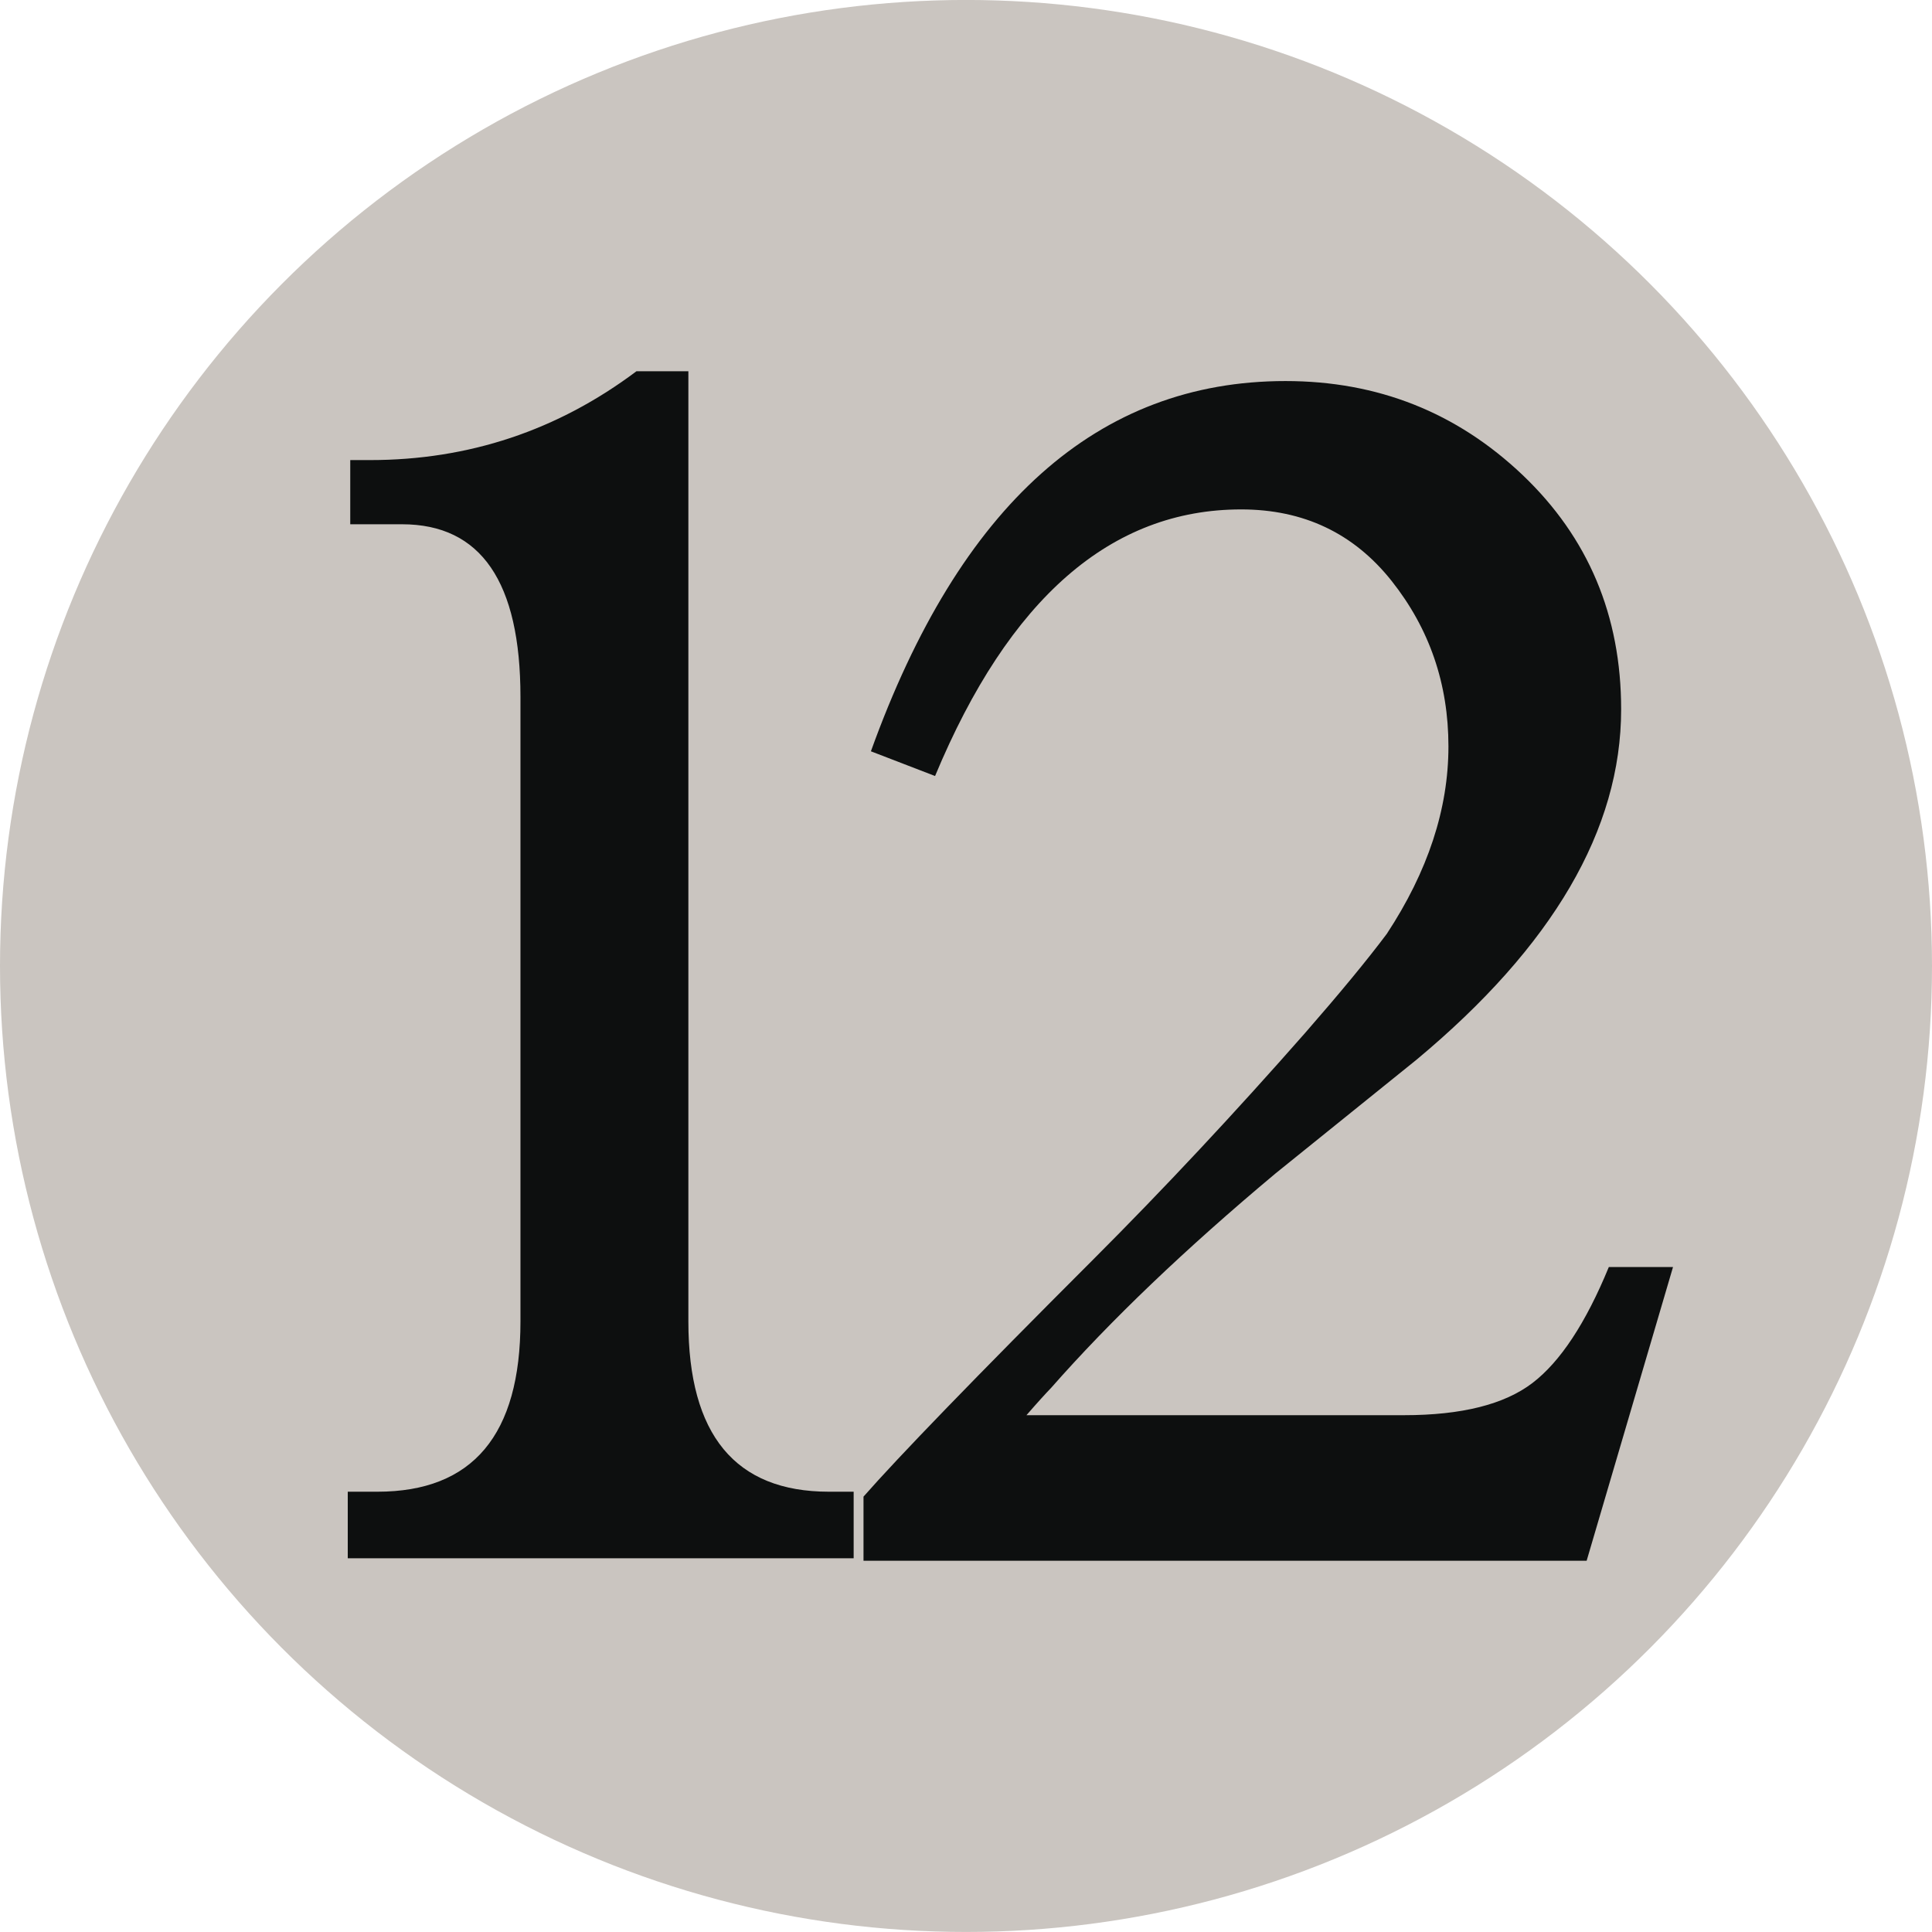
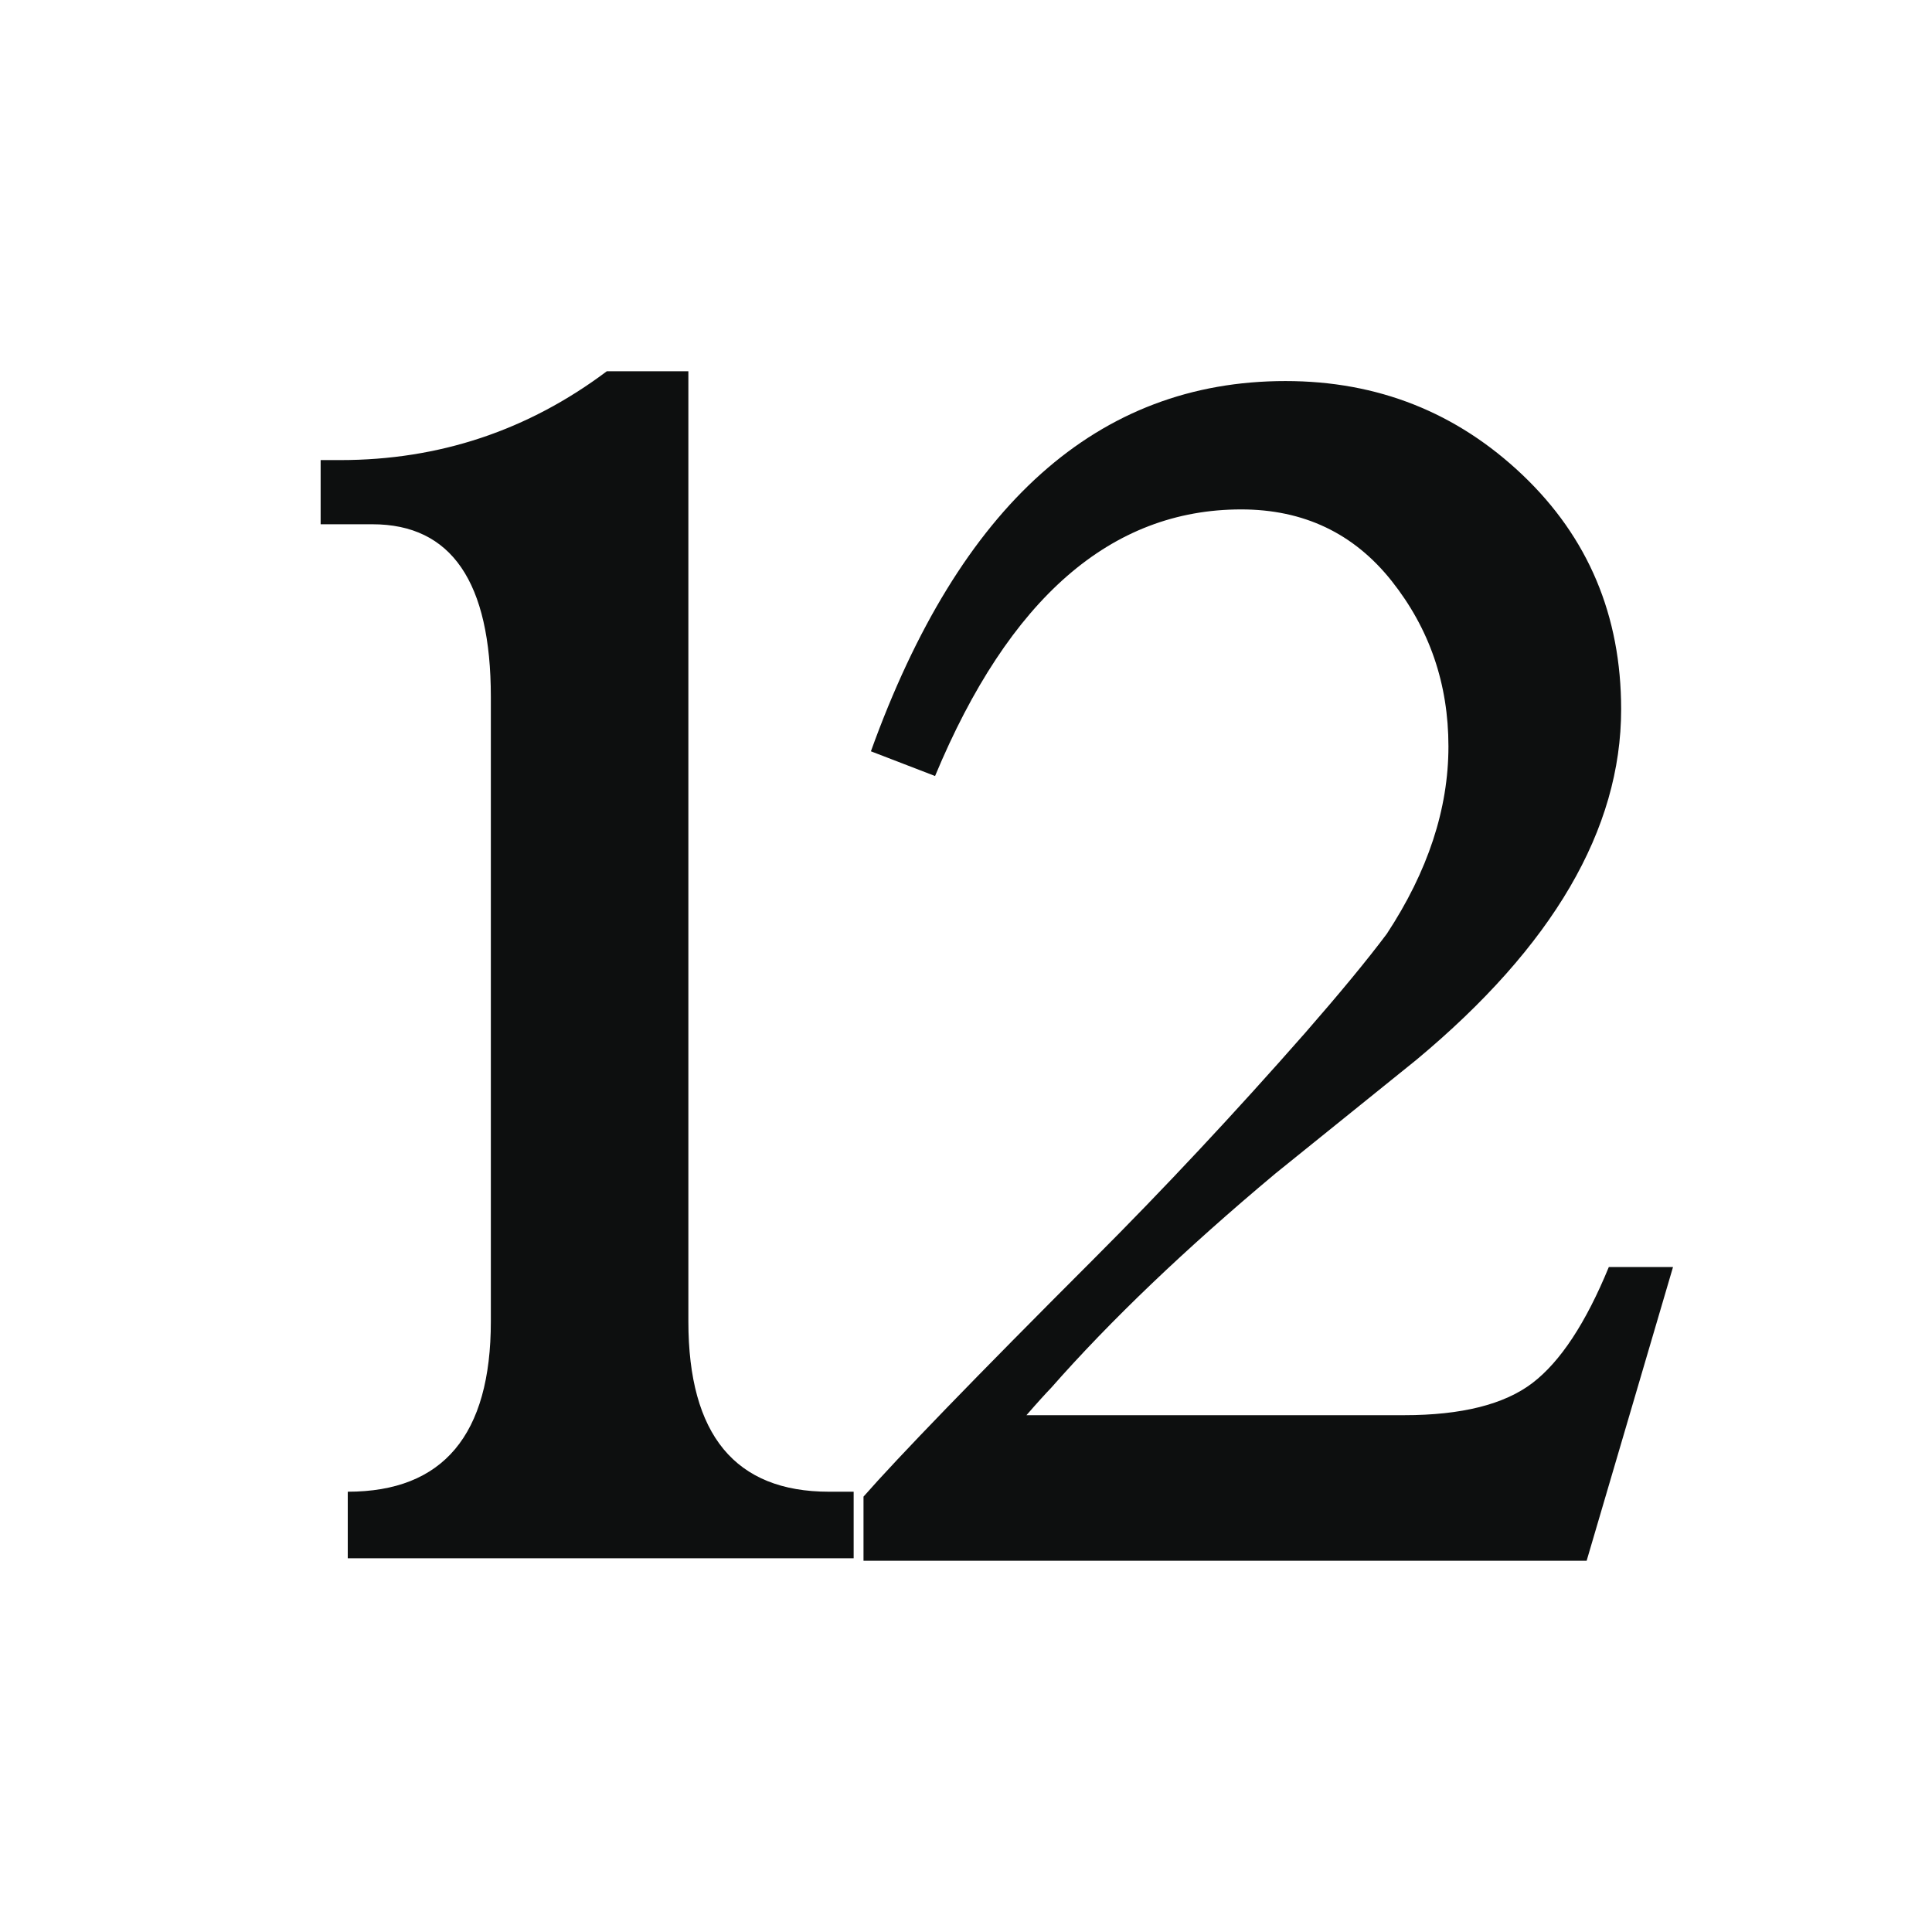
<svg xmlns="http://www.w3.org/2000/svg" viewBox="0 0 100 100">
  <g transform="translate(0 -1)" fill="none">
-     <circle fill="#CAC5C0" cx="50" cy="50.998" r="50" />
-     <path d="M35.63 20.215v49.18c0 5.875 2.428 8.816 7.277 8.816h1.278v3.445h-26.185v-3.445h1.533c4.938 0 7.406-2.941 7.406-8.816v-32.32c0-5.955-2.043-8.939-6.128-8.939h-2.682v-3.322h1.019c5.109 0 9.709-1.531 13.795-4.598l2.687-.001zm50.965 46.367l-4.471 15.203h-37.429v-3.32c1.793-2.043 5.749-6.133 11.882-12.266 3.659-3.66 7.324-7.578 10.988-11.748 1.788-2.049 3.191-3.748 4.215-5.115 2.126-3.232 3.191-6.465 3.191-9.703 0-3.238-.981-6.092-2.938-8.561-1.959-2.471-4.559-3.705-7.791-3.705-6.731 0-12.012 4.598-15.843 13.799l-3.321-1.279c4.601-12.775 11.752-19.164 21.461-19.164 4.767 0 8.857 1.621 12.262 4.855 3.404 3.238 5.109 7.281 5.109 12.137 0 6.215-3.534 12.262-10.598 18.141l-7.282 5.873c-4.688 3.92-8.561 7.625-11.628 11.111-.254.262-.681.729-1.273 1.41h19.544c2.979 0 5.192-.557 6.643-1.664 1.445-1.102 2.766-3.107 3.956-6.004h3.323z" fill="#0D0F0F" />
+     <path d="M35.63 20.215v49.18c0 5.875 2.428 8.816 7.277 8.816h1.278v3.445h-26.185v-3.445c4.938 0 7.406-2.941 7.406-8.816v-32.32c0-5.955-2.043-8.939-6.128-8.939h-2.682v-3.322h1.019c5.109 0 9.709-1.531 13.795-4.598l2.687-.001zm50.965 46.367l-4.471 15.203h-37.429v-3.32c1.793-2.043 5.749-6.133 11.882-12.266 3.659-3.66 7.324-7.578 10.988-11.748 1.788-2.049 3.191-3.748 4.215-5.115 2.126-3.232 3.191-6.465 3.191-9.703 0-3.238-.981-6.092-2.938-8.561-1.959-2.471-4.559-3.705-7.791-3.705-6.731 0-12.012 4.598-15.843 13.799l-3.321-1.279c4.601-12.775 11.752-19.164 21.461-19.164 4.767 0 8.857 1.621 12.262 4.855 3.404 3.238 5.109 7.281 5.109 12.137 0 6.215-3.534 12.262-10.598 18.141l-7.282 5.873c-4.688 3.92-8.561 7.625-11.628 11.111-.254.262-.681.729-1.273 1.41h19.544c2.979 0 5.192-.557 6.643-1.664 1.445-1.102 2.766-3.107 3.956-6.004h3.323z" fill="#0D0F0F" />
  </g>
</svg>